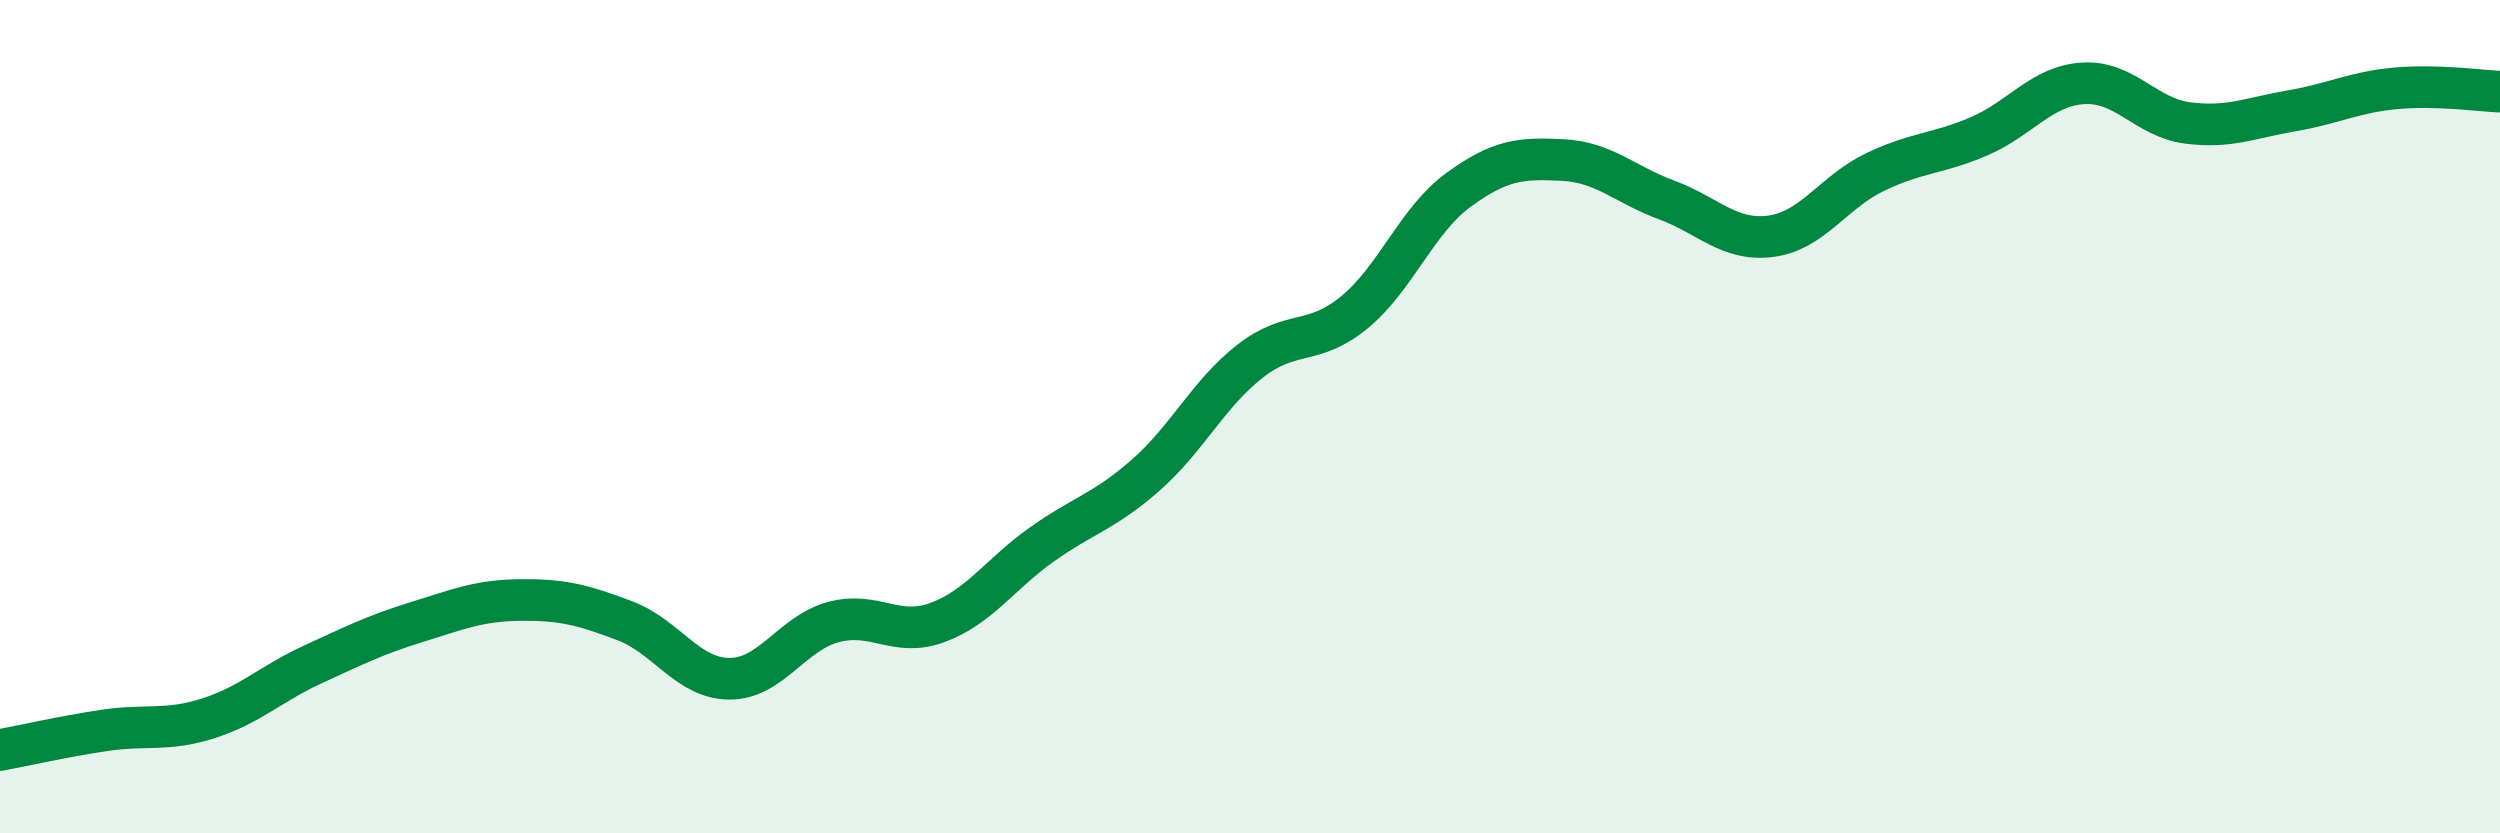
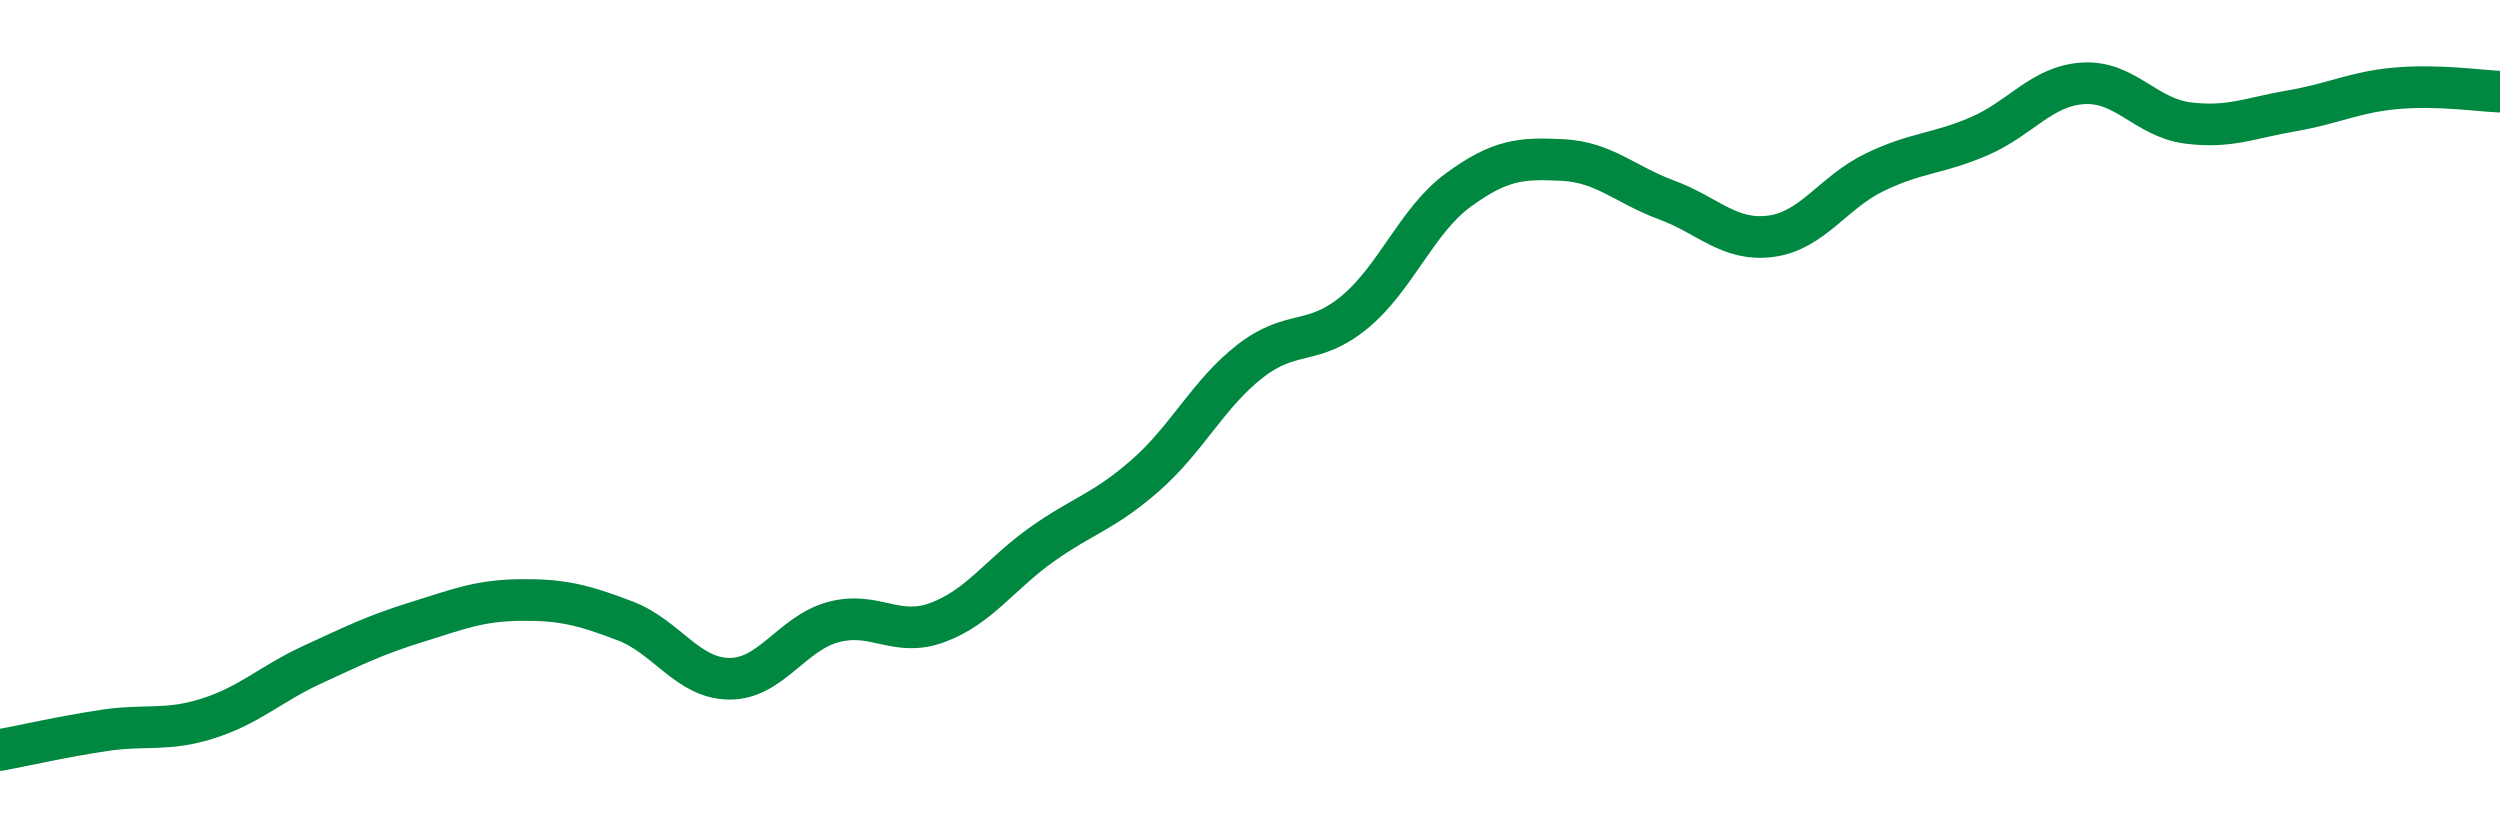
<svg xmlns="http://www.w3.org/2000/svg" width="60" height="20" viewBox="0 0 60 20">
-   <path d="M 0,18 C 0.5,17.91 1.5,17.68 2.5,17.53 C 3.5,17.38 4,17.56 5,17.24 C 6,16.92 6.5,16.41 7.5,15.95 C 8.5,15.49 9,15.24 10,14.93 C 11,14.62 11.5,14.41 12.5,14.4 C 13.5,14.39 14,14.52 15,14.9 C 16,15.28 16.5,16.28 17.5,16.29 C 18.5,16.3 19,15.2 20,14.93 C 21,14.66 21.5,15.31 22.5,14.94 C 23.5,14.57 24,13.78 25,13.07 C 26,12.36 26.5,12.28 27.5,11.4 C 28.5,10.52 29,9.45 30,8.67 C 31,7.89 31.5,8.32 32.5,7.5 C 33.5,6.68 34,5.29 35,4.56 C 36,3.83 36.5,3.79 37.5,3.84 C 38.5,3.89 39,4.43 40,4.8 C 41,5.17 41.5,5.8 42.5,5.67 C 43.5,5.54 44,4.61 45,4.13 C 46,3.65 46.5,3.7 47.5,3.27 C 48.5,2.84 49,2.06 50,2 C 51,1.94 51.5,2.82 52.5,2.95 C 53.5,3.08 54,2.83 55,2.66 C 56,2.49 56.5,2.21 57.5,2.12 C 58.5,2.03 59.5,2.18 60,2.2L60 20L0 20Z" fill="#008740" opacity="0.1" stroke-linecap="round" stroke-linejoin="round" />
  <path d="M 0,18 C 0.5,17.91 1.5,17.68 2.5,17.53 C 3.5,17.38 4,17.56 5,17.24 C 6,16.92 6.5,16.41 7.5,15.95 C 8.5,15.49 9,15.24 10,14.93 C 11,14.62 11.5,14.41 12.5,14.4 C 13.5,14.39 14,14.52 15,14.9 C 16,15.28 16.5,16.28 17.5,16.29 C 18.5,16.3 19,15.2 20,14.93 C 21,14.66 21.5,15.31 22.5,14.94 C 23.5,14.57 24,13.78 25,13.07 C 26,12.36 26.5,12.28 27.5,11.4 C 28.5,10.52 29,9.45 30,8.67 C 31,7.89 31.5,8.32 32.5,7.5 C 33.5,6.68 34,5.29 35,4.56 C 36,3.83 36.5,3.79 37.5,3.84 C 38.5,3.89 39,4.43 40,4.8 C 41,5.17 41.5,5.8 42.5,5.67 C 43.5,5.54 44,4.61 45,4.13 C 46,3.65 46.5,3.7 47.5,3.27 C 48.5,2.84 49,2.06 50,2 C 51,1.94 51.5,2.82 52.5,2.95 C 53.5,3.08 54,2.83 55,2.66 C 56,2.49 56.5,2.21 57.5,2.12 C 58.5,2.03 59.5,2.18 60,2.2" stroke="#008740" stroke-width="1" fill="none" stroke-linecap="round" stroke-linejoin="round" />
</svg>